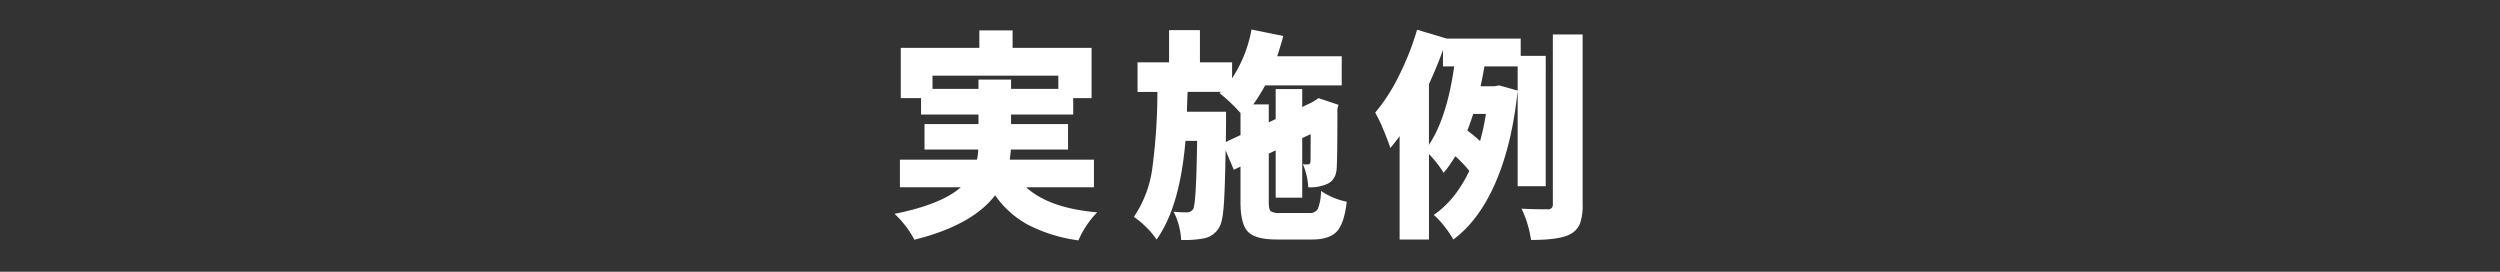
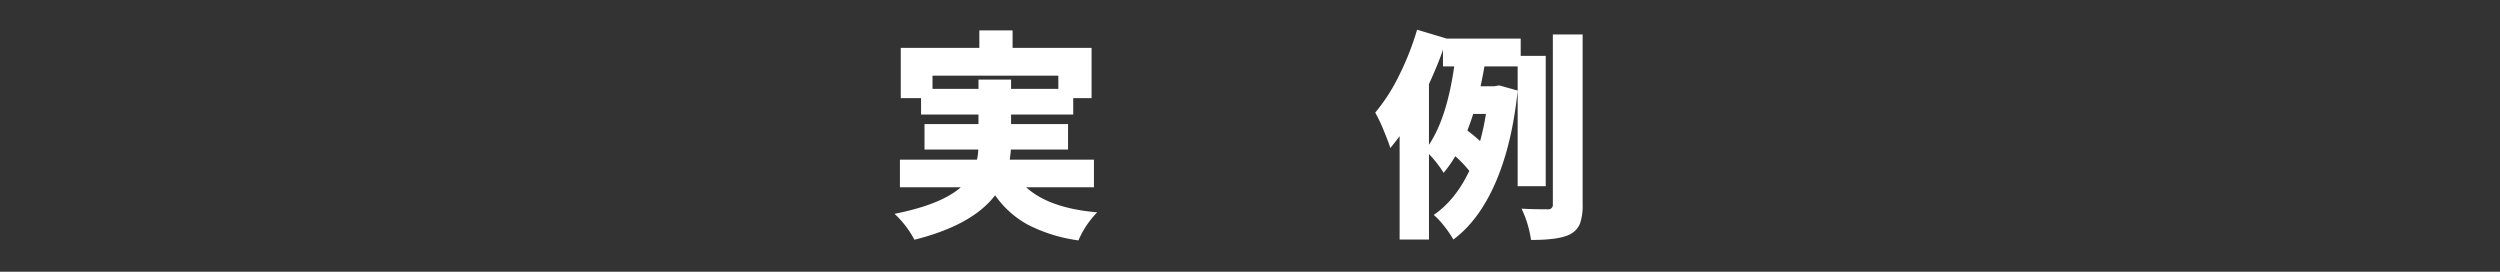
<svg xmlns="http://www.w3.org/2000/svg" viewBox="0 0 690 75">
  <rect x="0" y="0" width="690" height="75" fill="#333333" stroke="none" />
  <defs>
    <style>.cls-1{fill:none;}.cls-2{fill:#fff;}</style>
  </defs>
  <g id="base">
-     <rect class="cls-1" width="690" height="75" />
-   </g>
+     </g>
  <g id="example01">
    <path class="cls-2" d="M301.928,51.691h-18.7q6.314,5.779,19.6,6.911a25.634,25.634,0,0,0-5.183,7.744,43.051,43.051,0,0,1-13.88-4.289,26.394,26.394,0,0,1-9.114-8.161q-6.315,8.28-22.279,12.271a26.482,26.482,0,0,0-5.481-7.148q12.867-2.56,18.288-7.328h-16.8V44.066h21.266a14.857,14.857,0,0,0,.358-2.8H255.166v-7.03h14.892V31.616H254.212V27.088h-5.6V13.208H270.3V8.383h9.174v4.825h21.8v13.88h-5.064v4.528H279.053v2.621H294.78v7.03H278.994q0,.535-.3,2.8h23.232ZM257.37,24.527h12.688V21.965h9v2.562H292.1V20.893H257.37Z" />
-     <path class="cls-2" d="M353.4,58.78h7.983a2.444,2.444,0,0,0,2.353-1.132A14.073,14.073,0,0,0,364.6,52.7a19.978,19.978,0,0,0,7.09,2.979q-.657,5.957-2.711,8.19t-6.821,2.234h-9.711q-5.955,0-8.011-2.144T342.378,55.8V45.973l-1.846.893-2.264-5.361q-.178,11.14-.536,15.577t-1.311,5.809a6.2,6.2,0,0,1-4.229,2.919,29.172,29.172,0,0,1-6.195.417,19.177,19.177,0,0,0-2.085-7.8,32.807,32.807,0,0,0,3.693.179,1.919,1.919,0,0,0,1.728-.954q.832-1.43,1.072-18.764h-3.217q-1.55,18.288-7.982,27.223a20.206,20.206,0,0,0-2.86-3.425,23.565,23.565,0,0,0-3.395-2.829,31.418,31.418,0,0,0,5.123-13.672,163.39,163.39,0,0,0,1.37-20.82h-5.481V17.2h8.7V8.324h8.518V17.2h8.876v4.408a36.254,36.254,0,0,0,5.362-13.463l8.757,1.787q-.478,1.908-1.668,5.6h17.81v8.042H349.17a43.948,43.948,0,0,1-3.277,5.242h4.289V33.76l1.906-.893V24.586h7.328v4.945l2.74-1.311.477-.3,1.31-.834,5.481,1.847-.3,1.132q0,13.047-.178,15.965-.062,3.516-2.562,4.706a11.585,11.585,0,0,1-5.3.953,18.584,18.584,0,0,0-1.49-6.374,11.781,11.781,0,0,0,1.371.06q.652,0,.715-.715.058-.416.058-7.625l-2.322,1.072V54.551h-7.328V41.505l-1.906.893V55.8q0,2.025.537,2.5A4.664,4.664,0,0,0,353.4,58.78Zm-15.07-19.6,4.05-1.907V31.2a44.324,44.324,0,0,0-5.778-5.481l.358-.357h-9.174q-.06.954-.119,2.74c-.04,1.191-.06,2.106-.06,2.74h10.782v3.277Z" />
    <path class="cls-2" d="M426.619,51.394h-7.744V18.332H409.7q-.477,2.8-1.072,5.48h3.753l1.43-.238L418.875,25q-1.55,14.894-6.105,25.378T401.123,66.107a26.541,26.541,0,0,0-2.5-3.664,20.218,20.218,0,0,0-2.919-3.127q5.957-4.05,9.829-12.152a32.653,32.653,0,0,0-3.872-4.051,34.588,34.588,0,0,1-3.217,4.587,30.629,30.629,0,0,0-4.05-5.182V66.107h-8.1V37.573q-1.132,1.55-2.561,3.277-.537-1.728-1.847-4.886a42.017,42.017,0,0,0-2.323-4.884,50.479,50.479,0,0,0,6.582-10.247,76.134,76.134,0,0,0,4.974-12.628l8.161,2.442h20.433v4.766h6.91ZM394.392,23.216v16.74q4.944-7.386,6.969-21.624h-3.1V13.745Q397.013,17.44,394.392,23.216Zm15.726,8.221H406.6q-.537,1.787-1.609,4.587a44.293,44.293,0,0,1,3.515,2.919A66.9,66.9,0,0,0,410.118,31.437ZM428.585,9.515h8.221V56.457a14.84,14.84,0,0,1-.715,5.212,5.73,5.73,0,0,1-2.562,2.89q-2.859,1.667-10.961,1.668a30.007,30.007,0,0,0-2.621-8.638q3.1.178,7.327.179a1.219,1.219,0,0,0,1.311-1.371Z" />
  </g>
</svg>